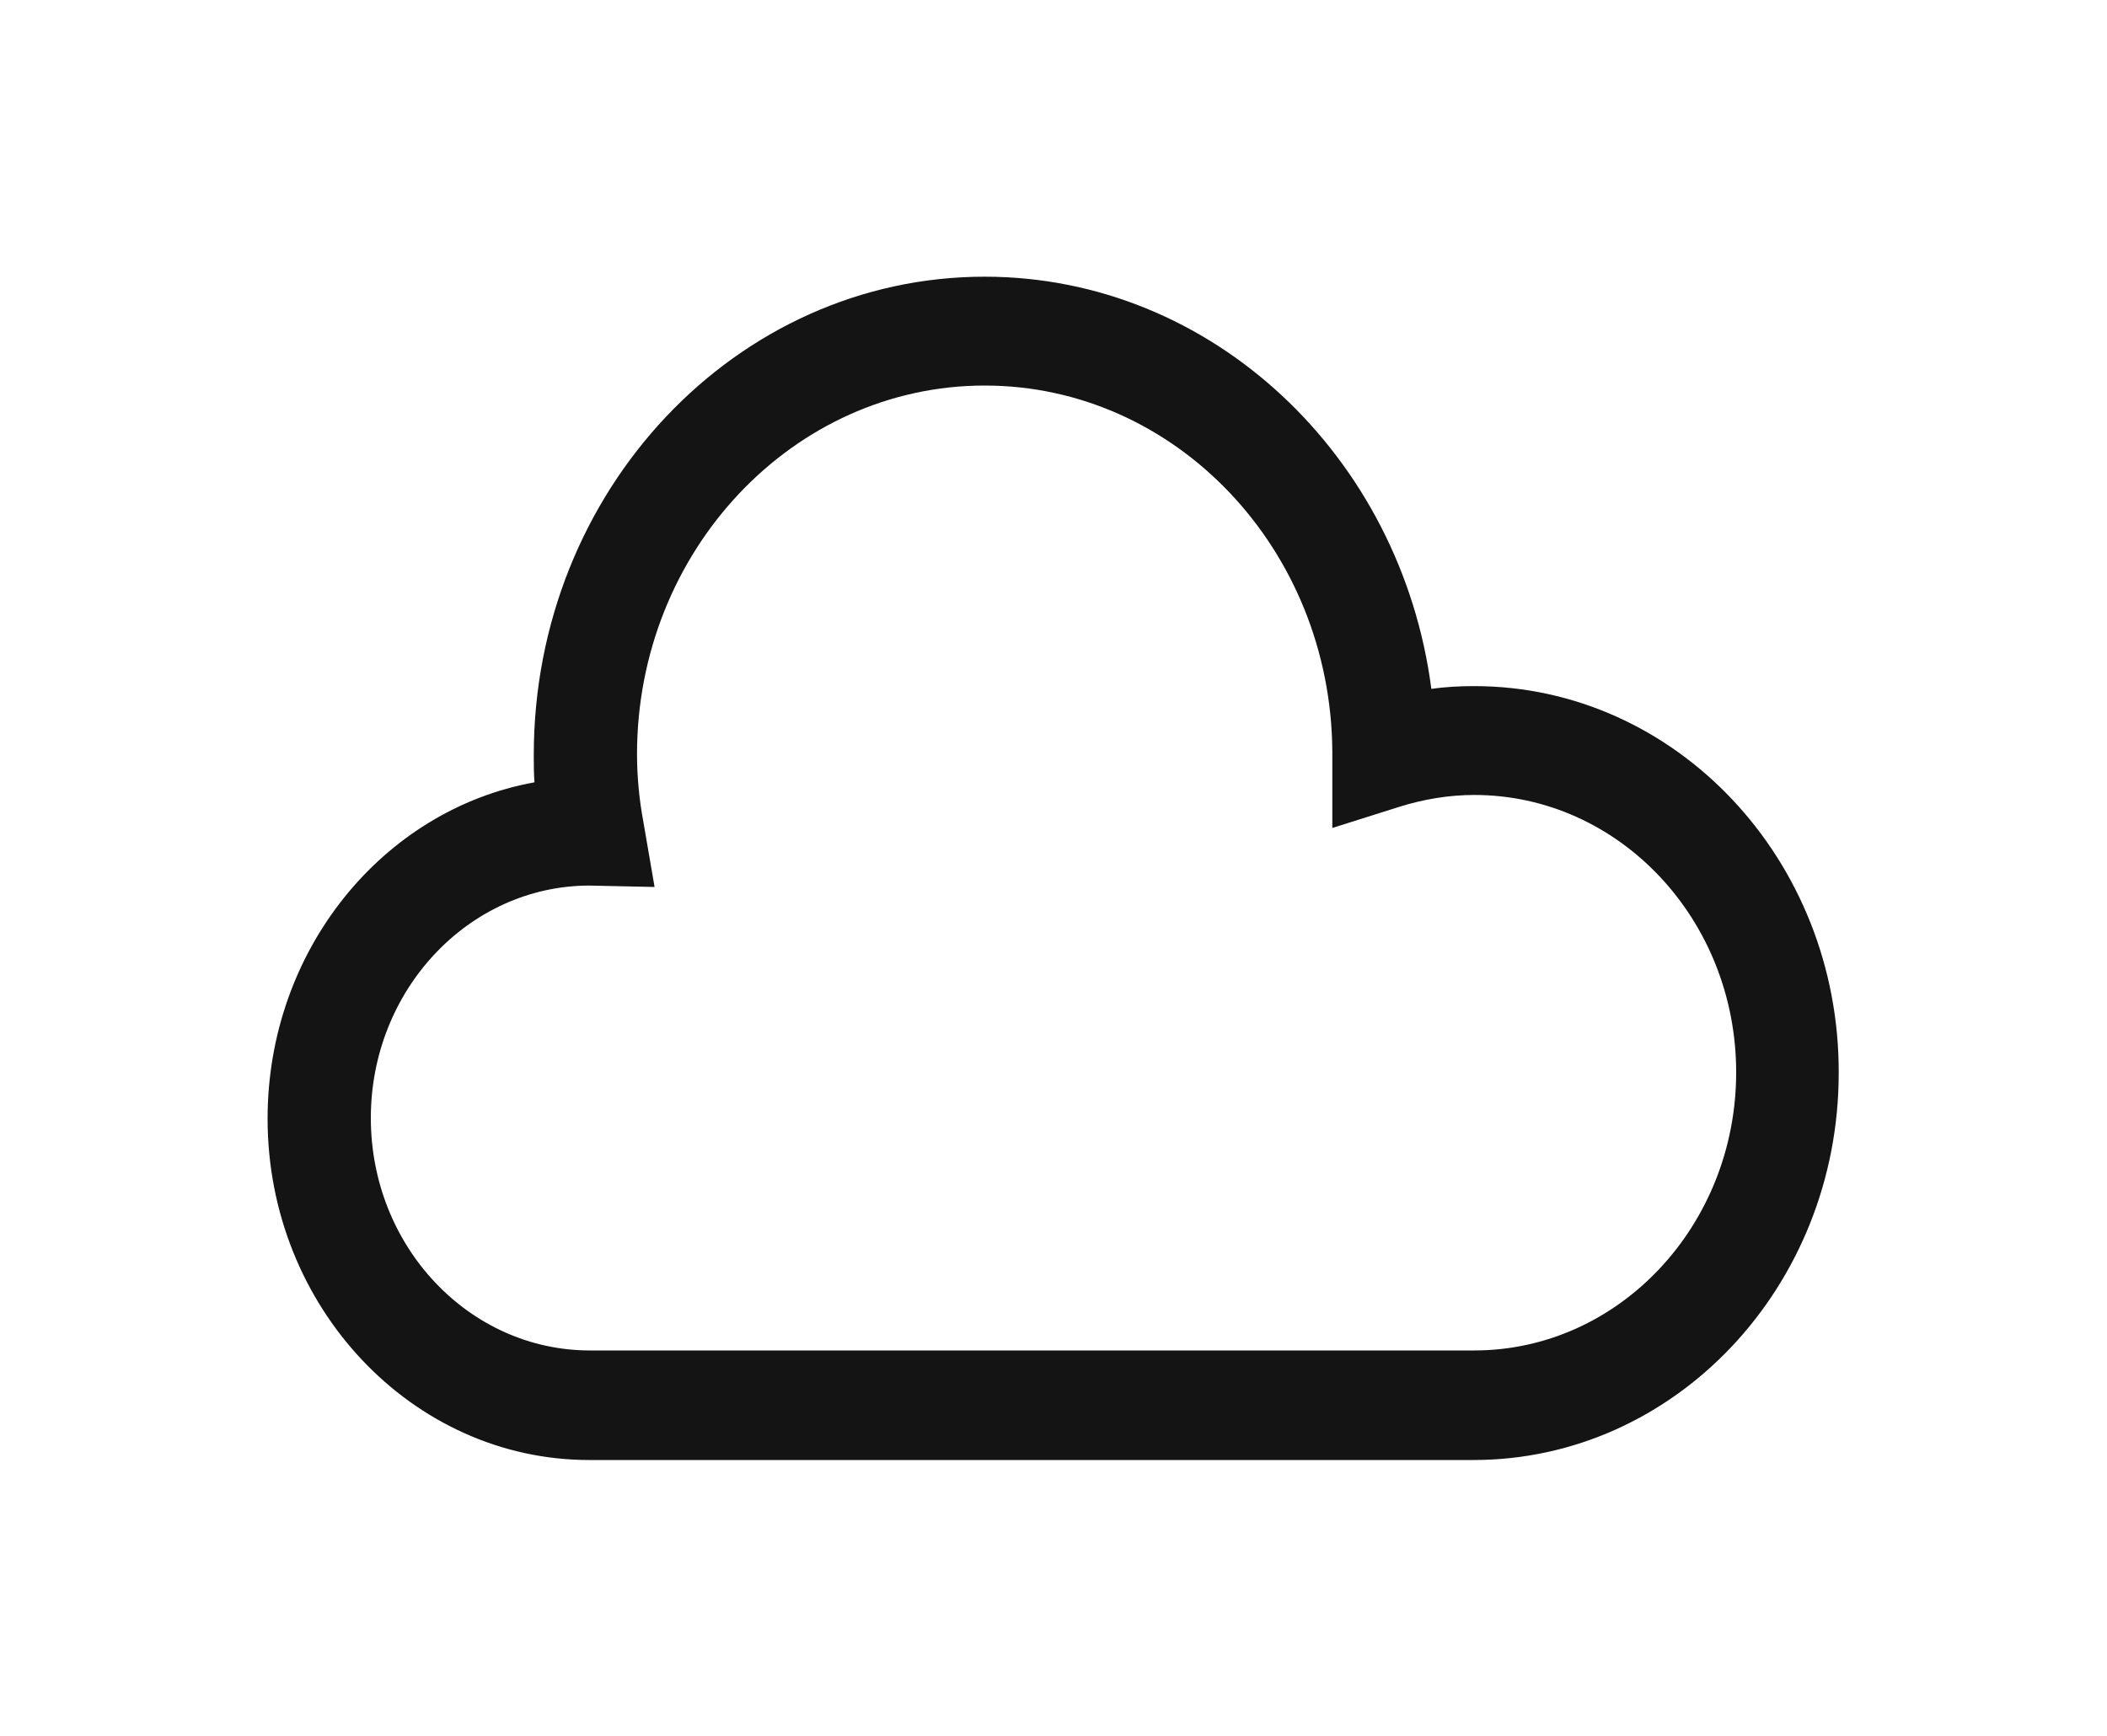
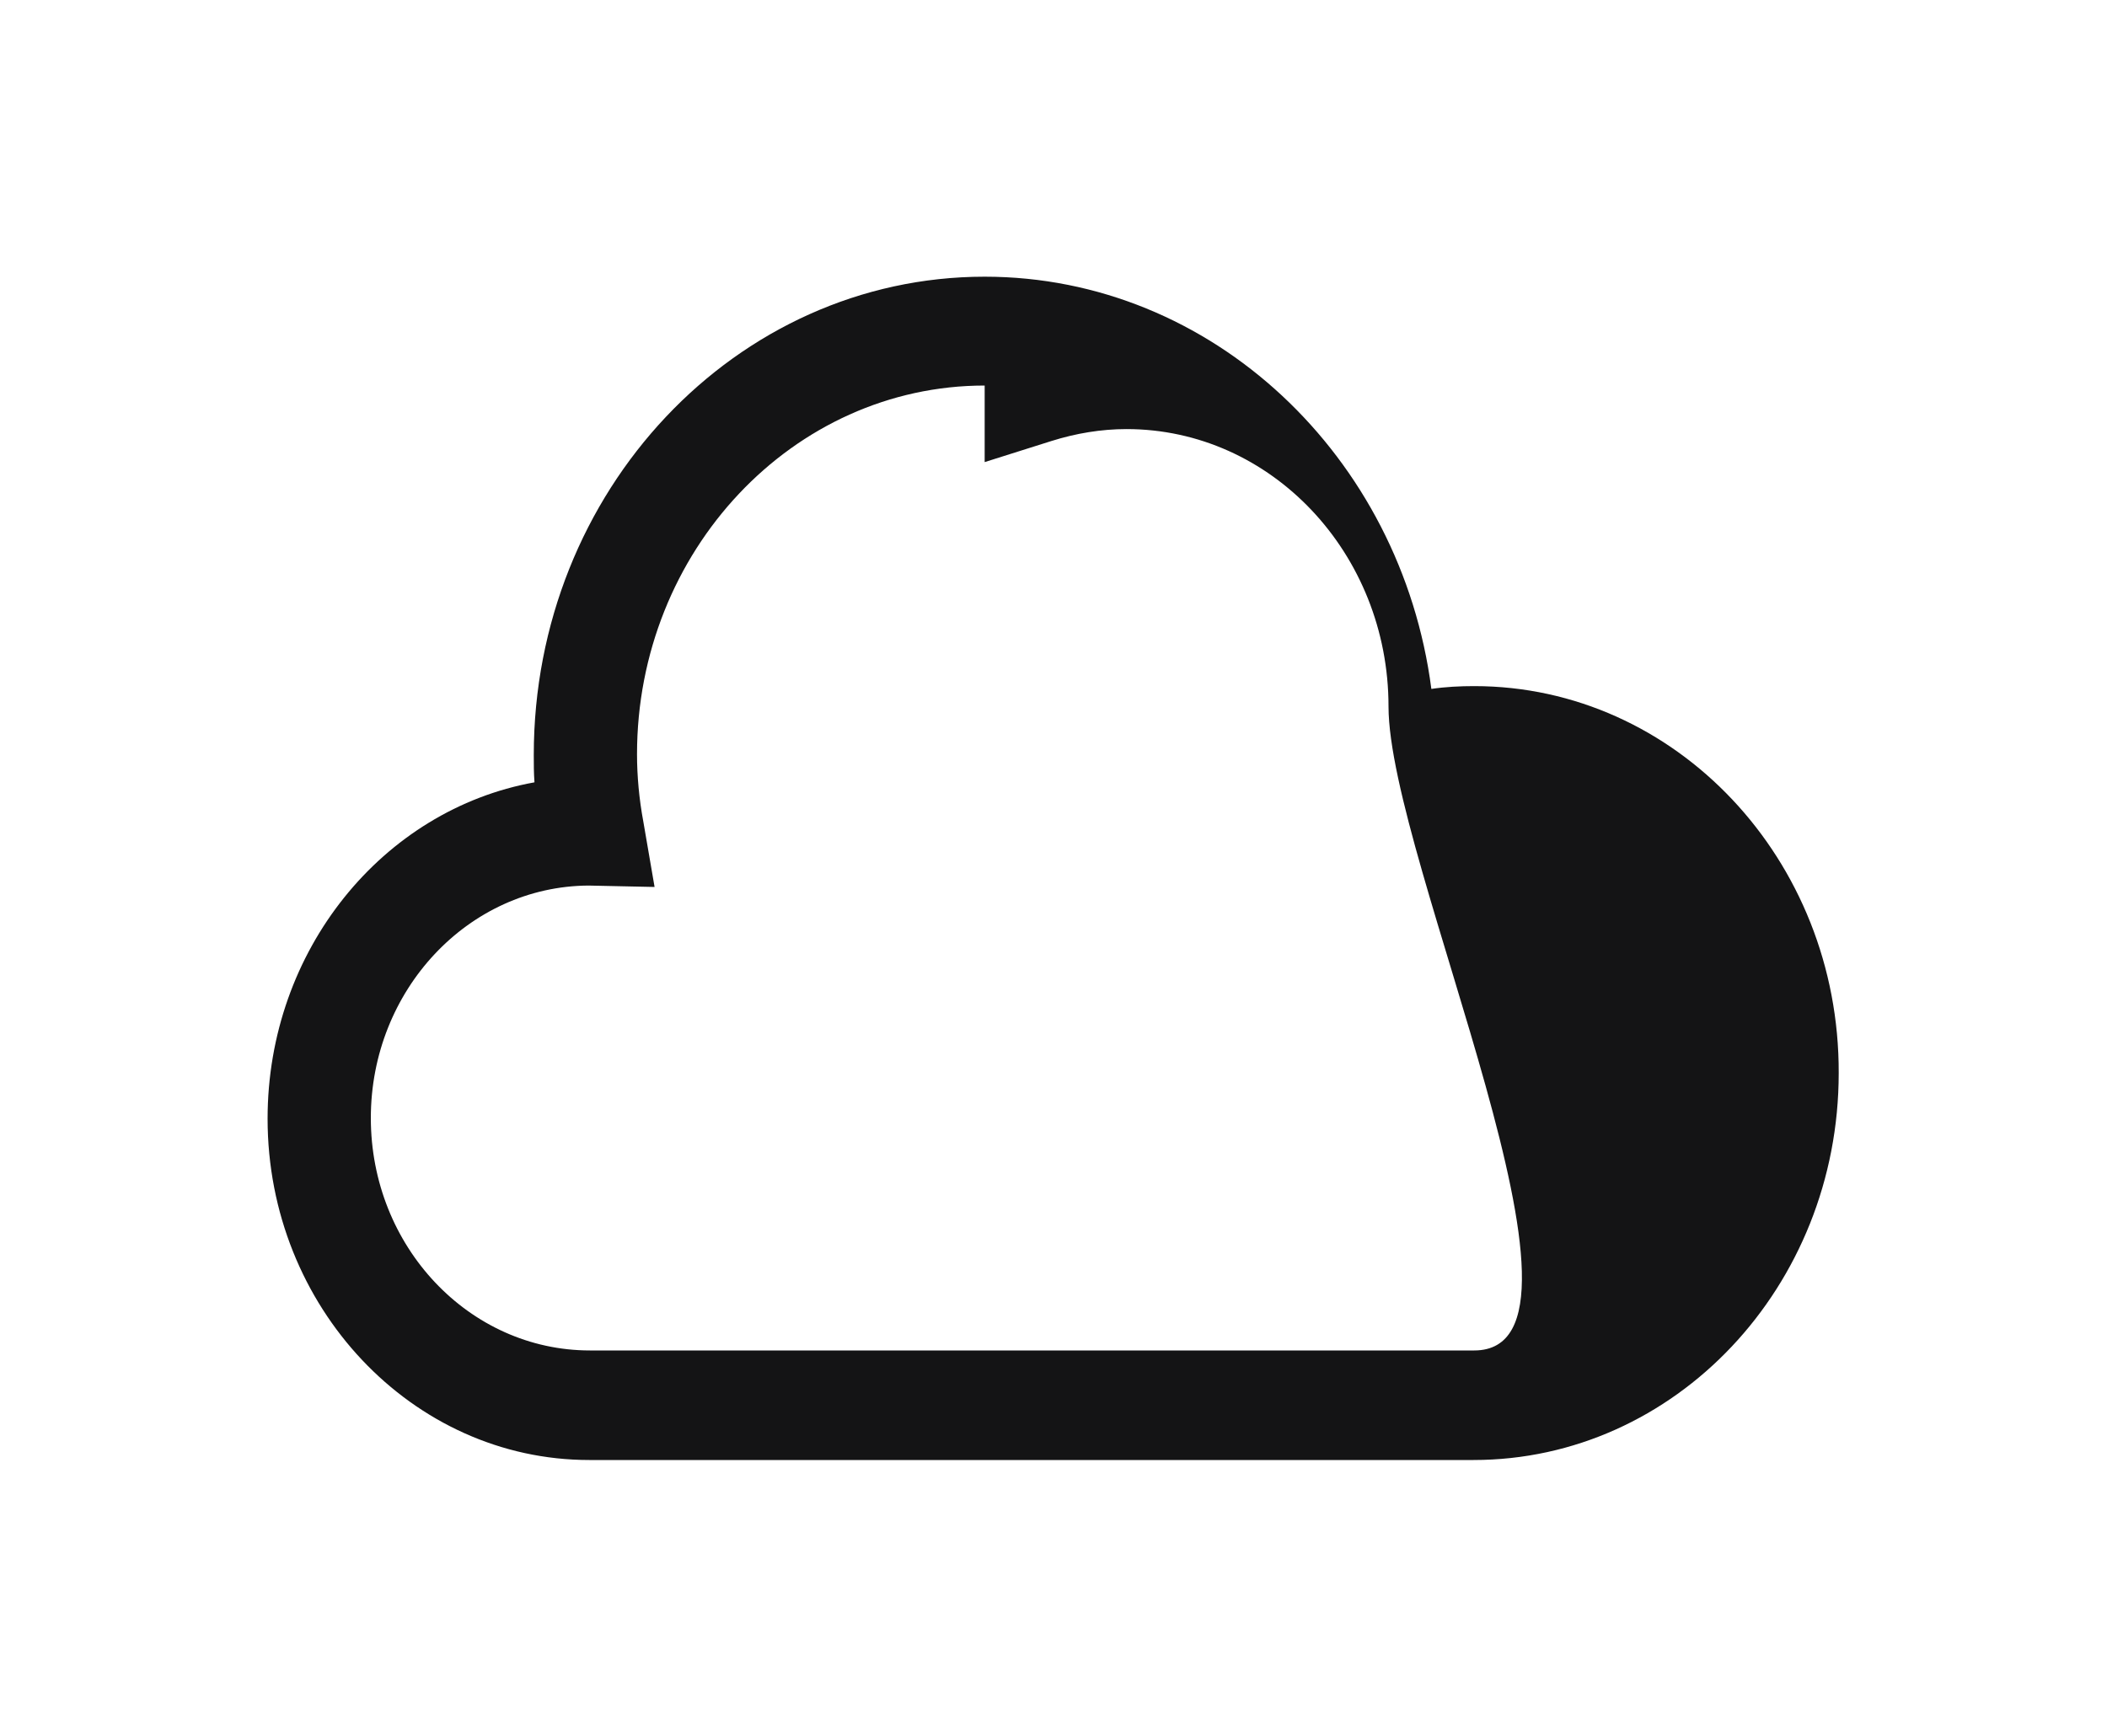
<svg xmlns="http://www.w3.org/2000/svg" version="1.1" id="レイヤー_1" x="0px" y="0px" width="30px" height="24.72px" viewBox="0 0 30 24.72" style="enable-background:new 0 0 30 24.72;" xml:space="preserve">
  <style type="text/css">
	.st0{fill:#141415;}
</style>
-   <path class="st0" d="M20.99,19.23H8.4c-1.72,0-3.12-1.48-3.12-3.31c0-1.82,1.39-3.3,3.1-3.31l0.94,0.02L9.16,11.7  c-0.06-0.32-0.09-0.65-0.09-0.96c0-2.89,2.22-5.25,4.95-5.25c2.72,0,4.93,2.33,4.95,5.21v1.09l0.95-0.3  c0.35-0.11,0.71-0.17,1.07-0.17c2.06,0,3.73,1.77,3.73,3.95S23.05,19.23,20.99,19.23 M20.99,9.77c-0.2,0-0.41,0.01-0.61,0.04  c-0.43-3.31-3.12-5.87-6.36-5.87c-3.54,0-6.42,3.05-6.42,6.81c0,0.13,0,0.26,0.01,0.39c-2.16,0.39-3.8,2.39-3.8,4.79  c0,2.68,2.06,4.86,4.58,4.86h12.59c2.87,0,5.2-2.47,5.2-5.51C26.19,12.24,23.86,9.77,20.99,9.77" />
+   <path class="st0" d="M20.99,19.23H8.4c-1.72,0-3.12-1.48-3.12-3.31c0-1.82,1.39-3.3,3.1-3.31l0.94,0.02L9.16,11.7  c-0.06-0.32-0.09-0.65-0.09-0.96c0-2.89,2.22-5.25,4.95-5.25v1.09l0.95-0.3  c0.35-0.11,0.71-0.17,1.07-0.17c2.06,0,3.73,1.77,3.73,3.95S23.05,19.23,20.99,19.23 M20.99,9.77c-0.2,0-0.41,0.01-0.61,0.04  c-0.43-3.31-3.12-5.87-6.36-5.87c-3.54,0-6.42,3.05-6.42,6.81c0,0.13,0,0.26,0.01,0.39c-2.16,0.39-3.8,2.39-3.8,4.79  c0,2.68,2.06,4.86,4.58,4.86h12.59c2.87,0,5.2-2.47,5.2-5.51C26.19,12.24,23.86,9.77,20.99,9.77" />
</svg>